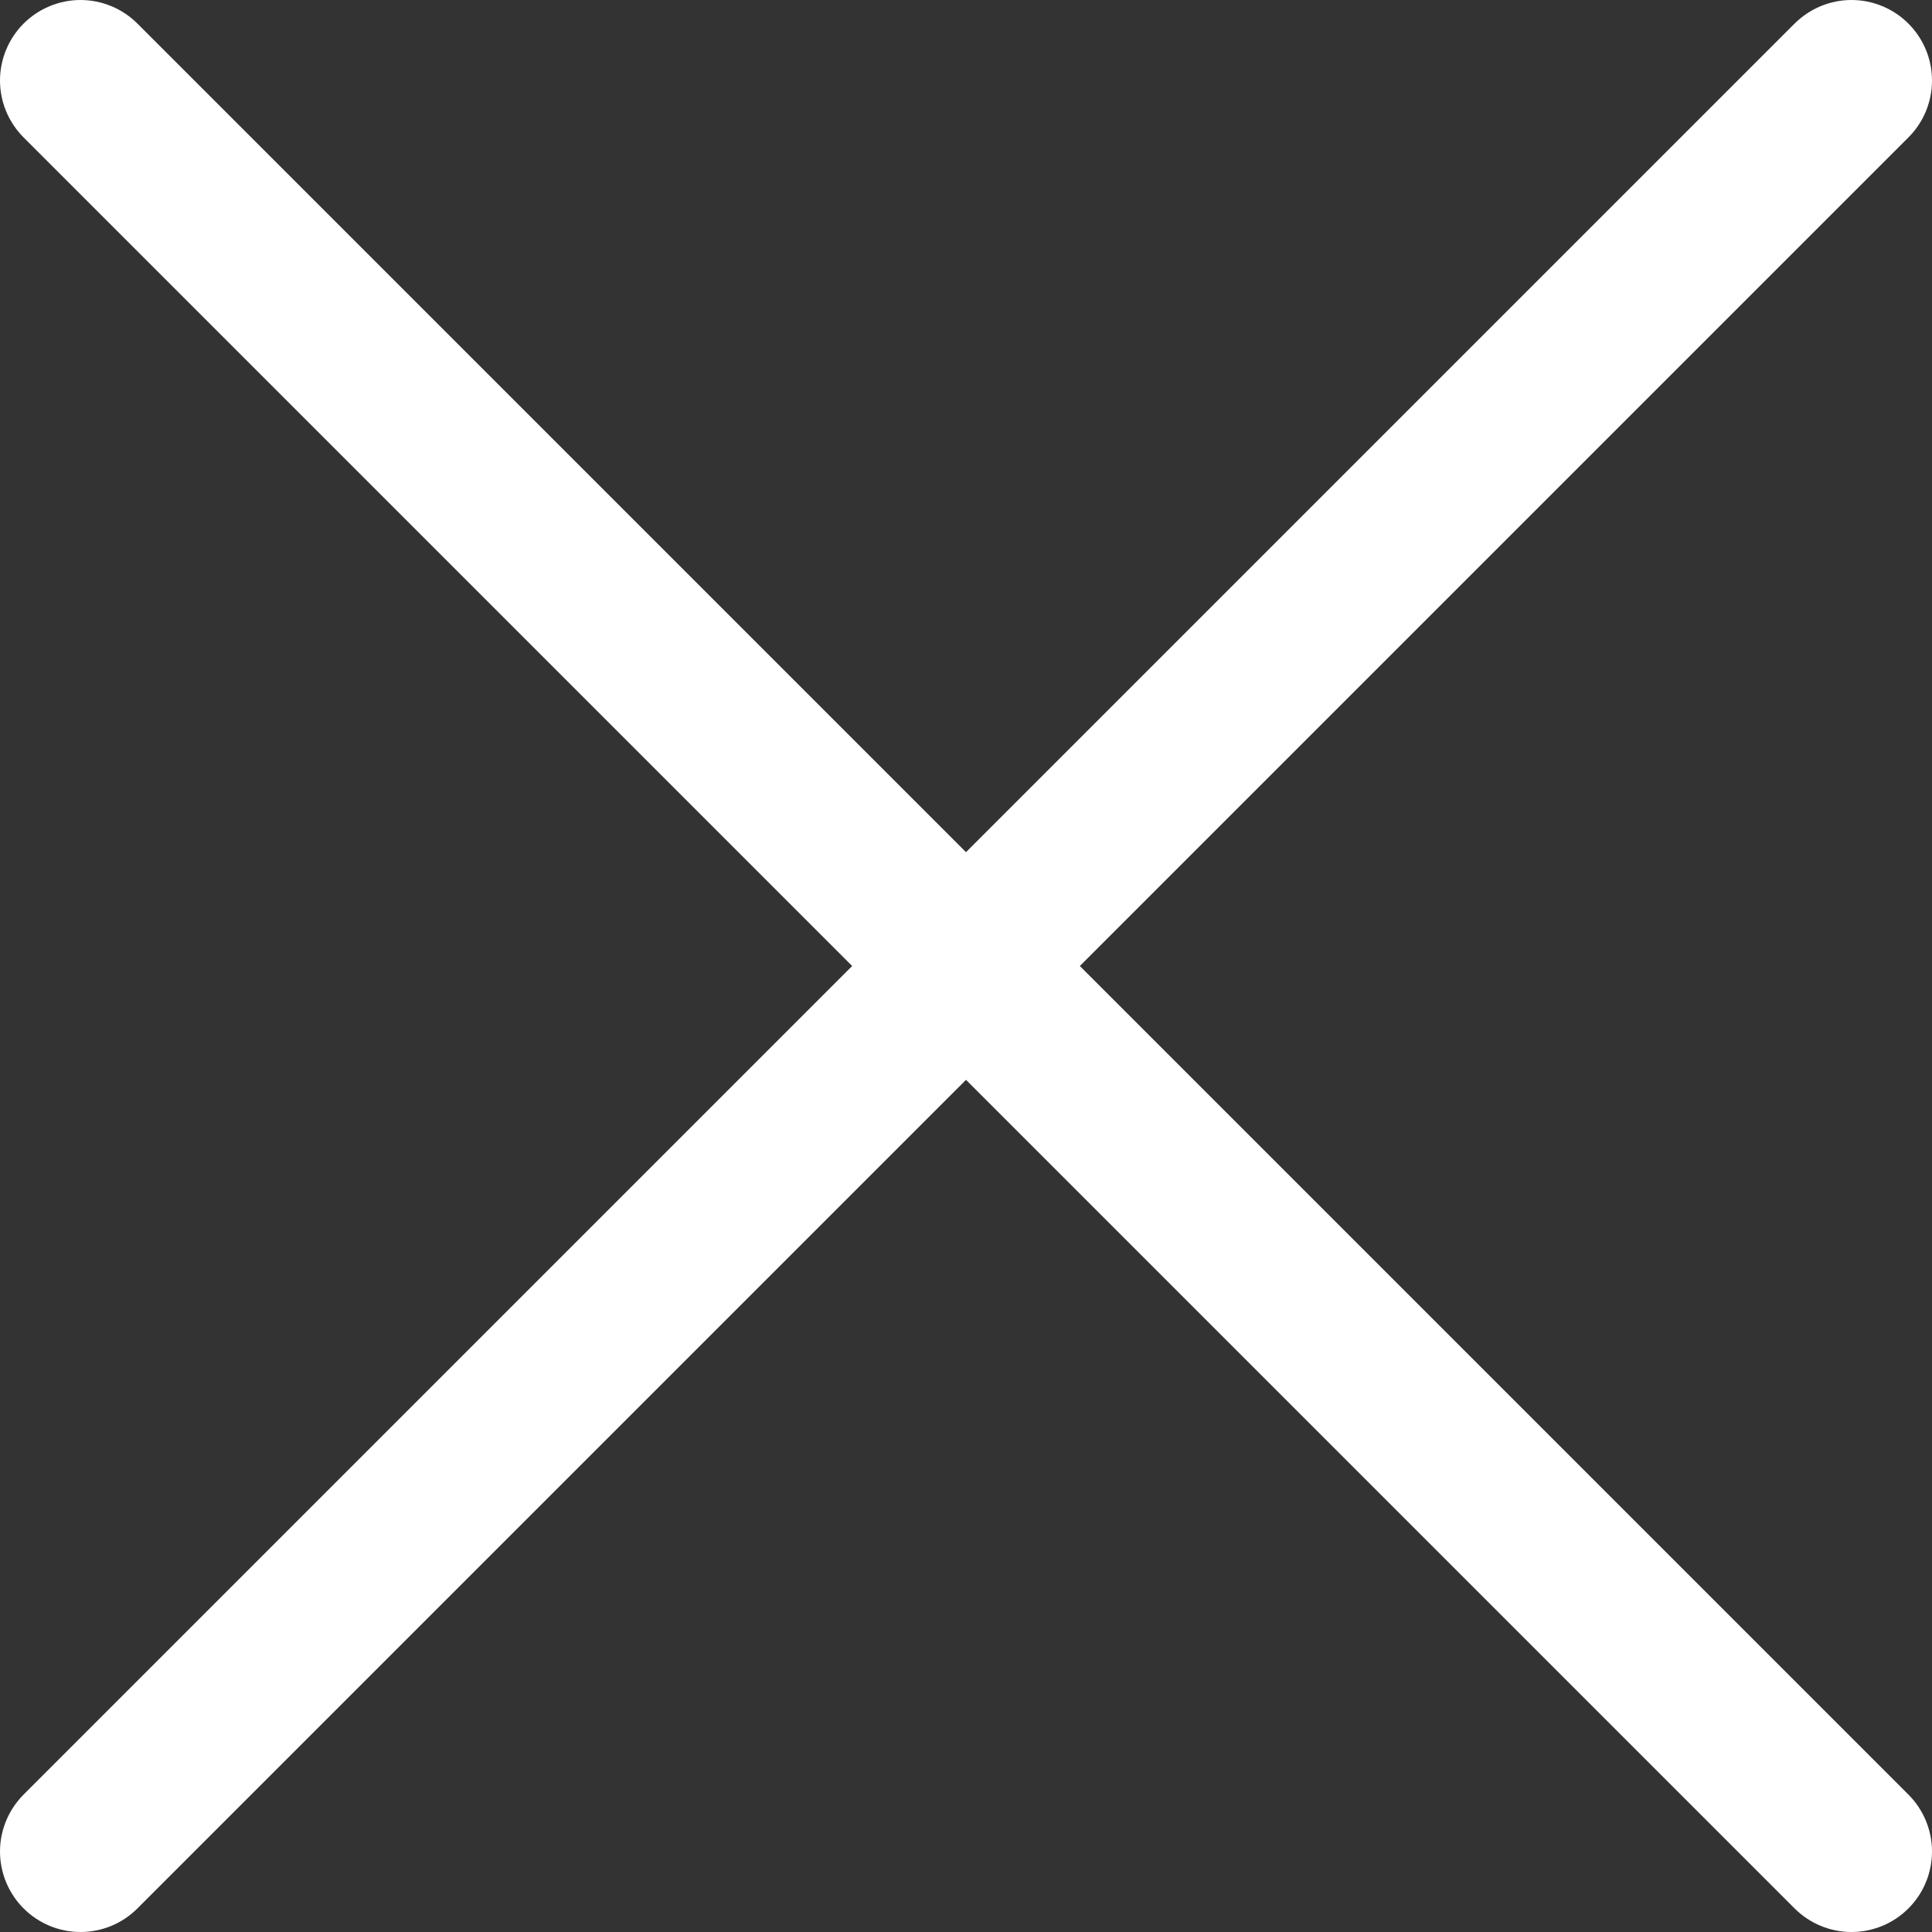
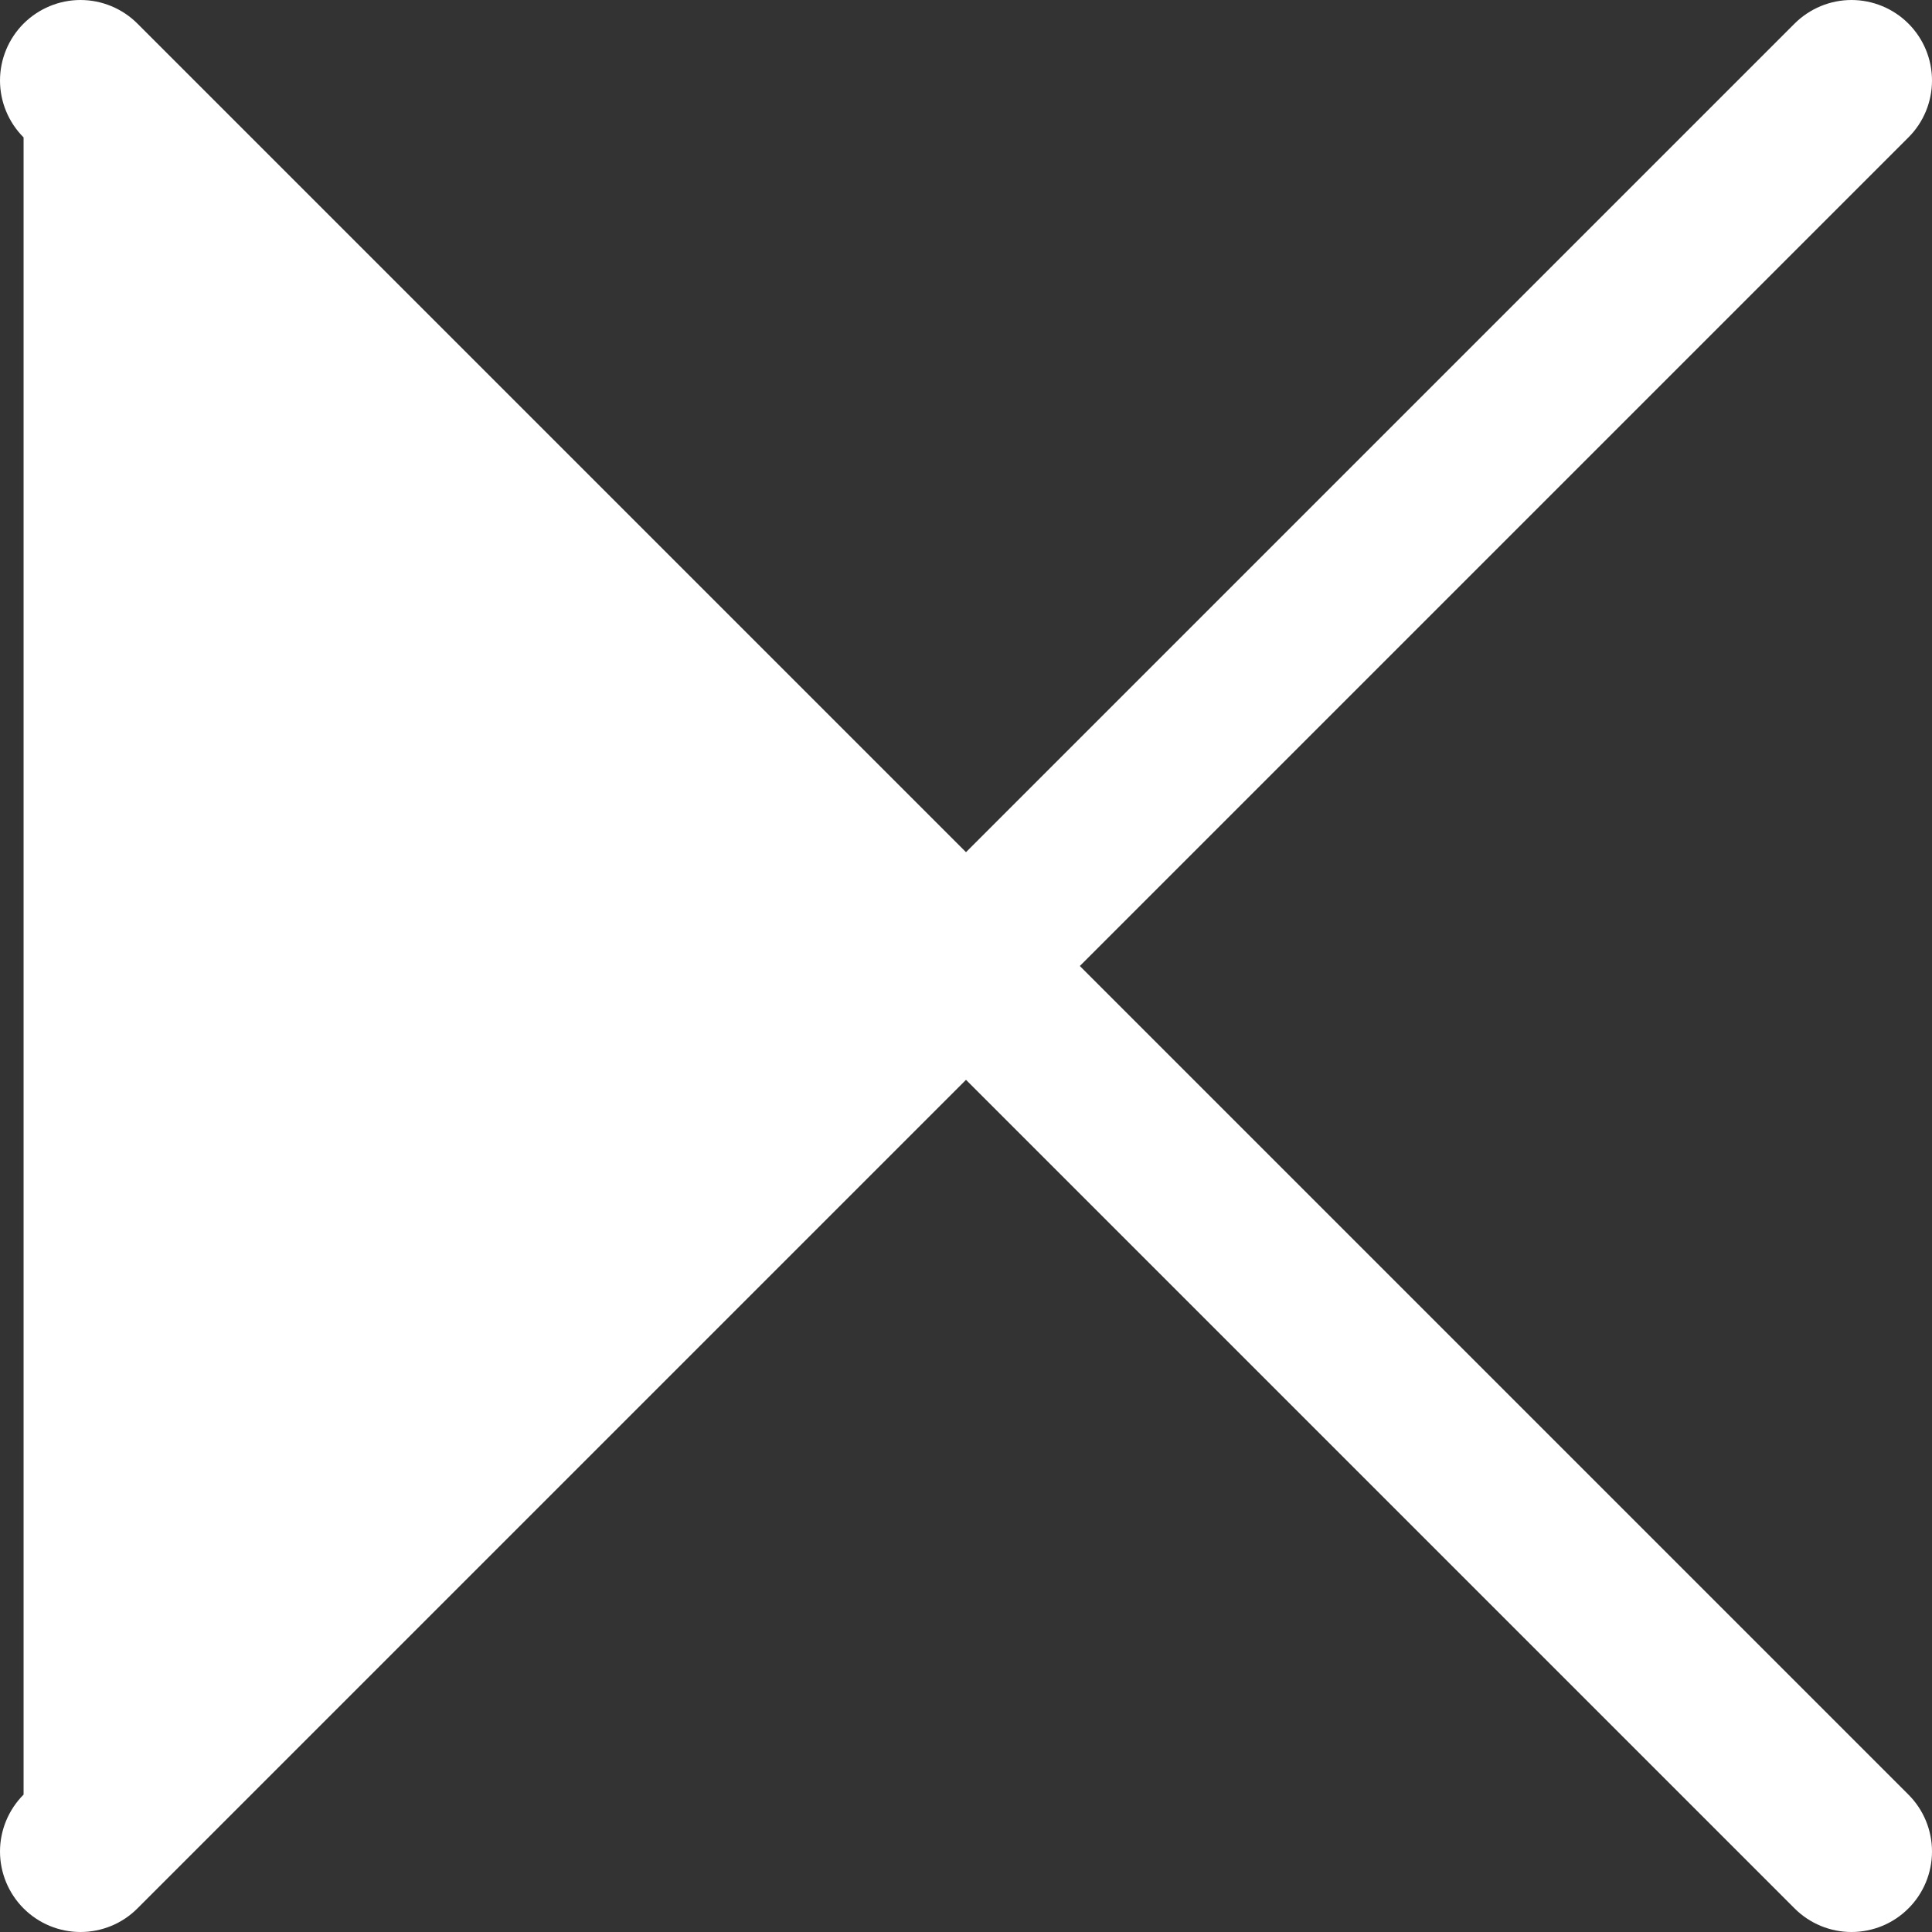
<svg xmlns="http://www.w3.org/2000/svg" width="24" height="24" viewBox="0 0 24 24" fill="none">
  <rect x="0" y="0" width="24" height="24" fill="#333333" stroke="none" />
-   <path d="M23.707 0.293C23.52 0.106 23.265 0 23 0C22.735 0 22.481 0.106 22.293 0.293L12 10.586L1.707 0.293C1.52 0.106 1.265 0 1 0C0.735 0 0.481 0.106 0.293 0.293C0.106 0.481 0 0.735 0 1C0 1.265 0.106 1.52 0.293 1.707L10.586 12L0.293 22.293C0.106 22.481 0 22.735 0 23C0 23.265 0.106 23.52 0.293 23.707C0.481 23.895 0.735 24 1 24C1.265 24 1.52 23.895 1.707 23.707L12 13.414L22.293 23.707C22.481 23.895 22.735 24 23 24C23.265 24 23.52 23.895 23.707 23.707C23.895 23.52 24 23.265 24 23C24 22.735 23.895 22.481 23.707 22.293L13.414 12L23.707 1.707C23.895 1.52 24 1.265 24 1C24 0.735 23.895 0.481 23.707 0.293Z" fill="white" />
+   <path d="M23.707 0.293C23.52 0.106 23.265 0 23 0C22.735 0 22.481 0.106 22.293 0.293L12 10.586L1.707 0.293C1.52 0.106 1.265 0 1 0C0.735 0 0.481 0.106 0.293 0.293C0.106 0.481 0 0.735 0 1C0 1.265 0.106 1.52 0.293 1.707L0.293 22.293C0.106 22.481 0 22.735 0 23C0 23.265 0.106 23.52 0.293 23.707C0.481 23.895 0.735 24 1 24C1.265 24 1.52 23.895 1.707 23.707L12 13.414L22.293 23.707C22.481 23.895 22.735 24 23 24C23.265 24 23.52 23.895 23.707 23.707C23.895 23.52 24 23.265 24 23C24 22.735 23.895 22.481 23.707 22.293L13.414 12L23.707 1.707C23.895 1.52 24 1.265 24 1C24 0.735 23.895 0.481 23.707 0.293Z" fill="white" />
</svg>